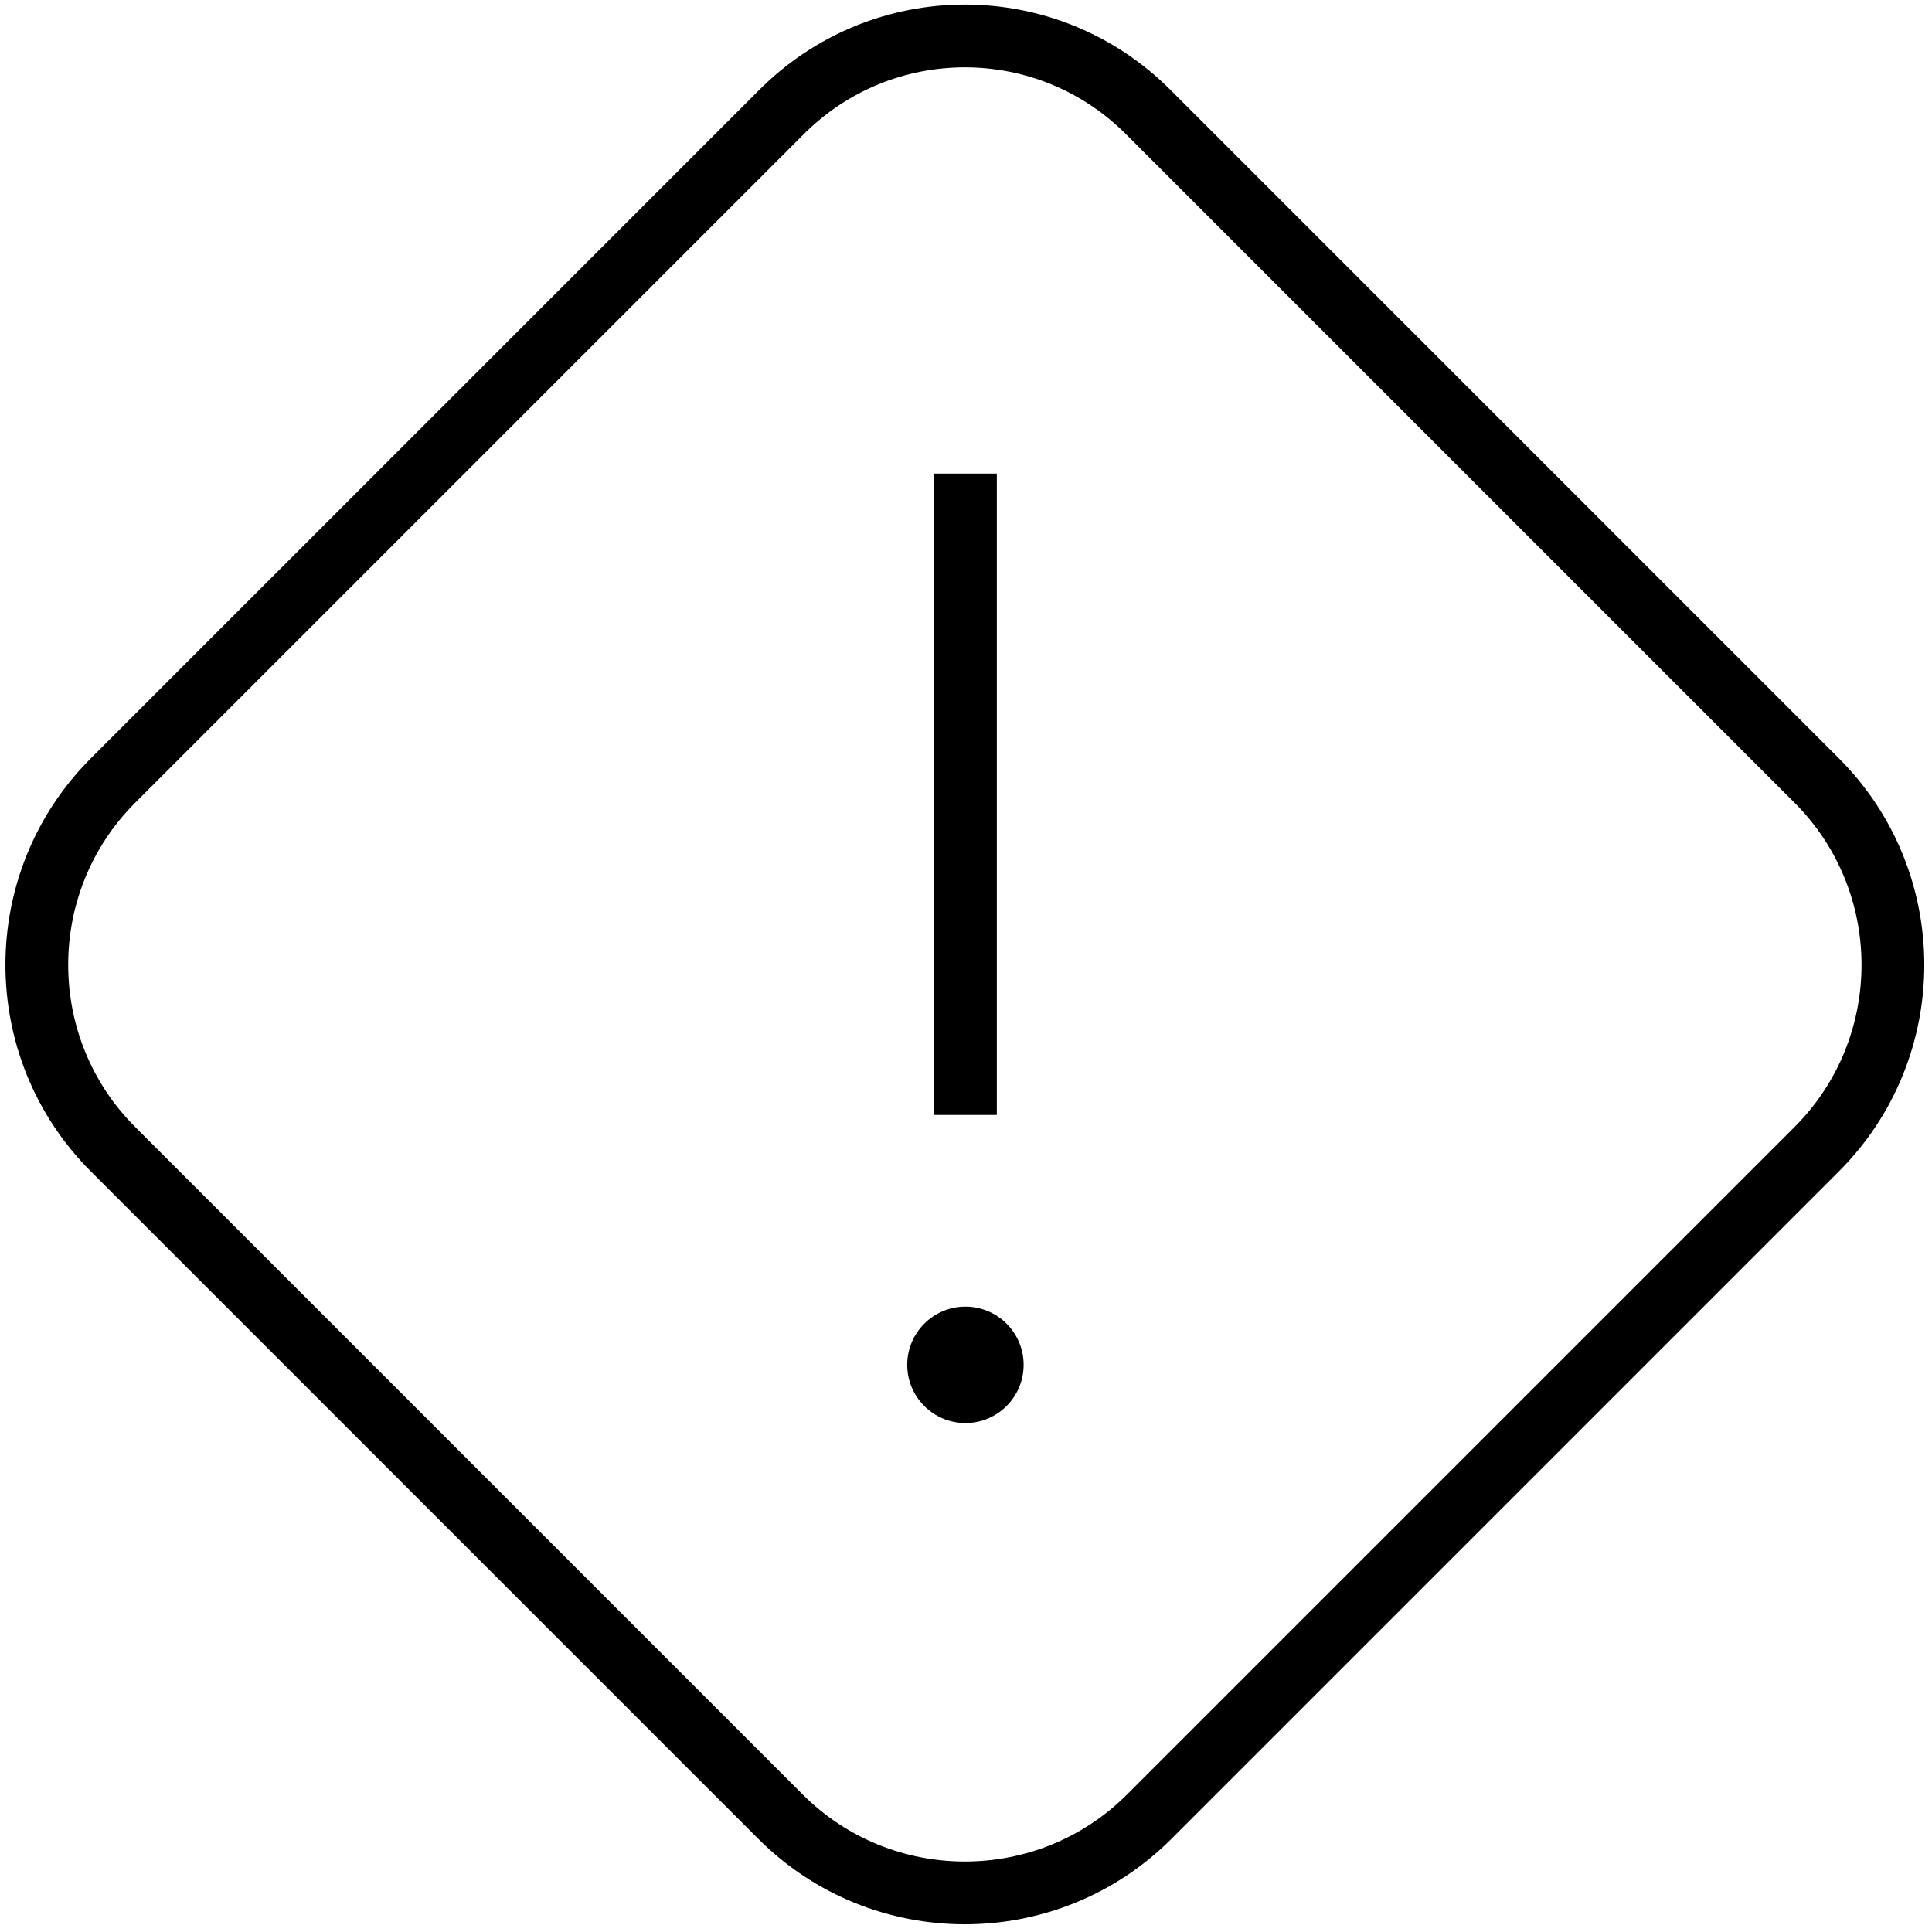
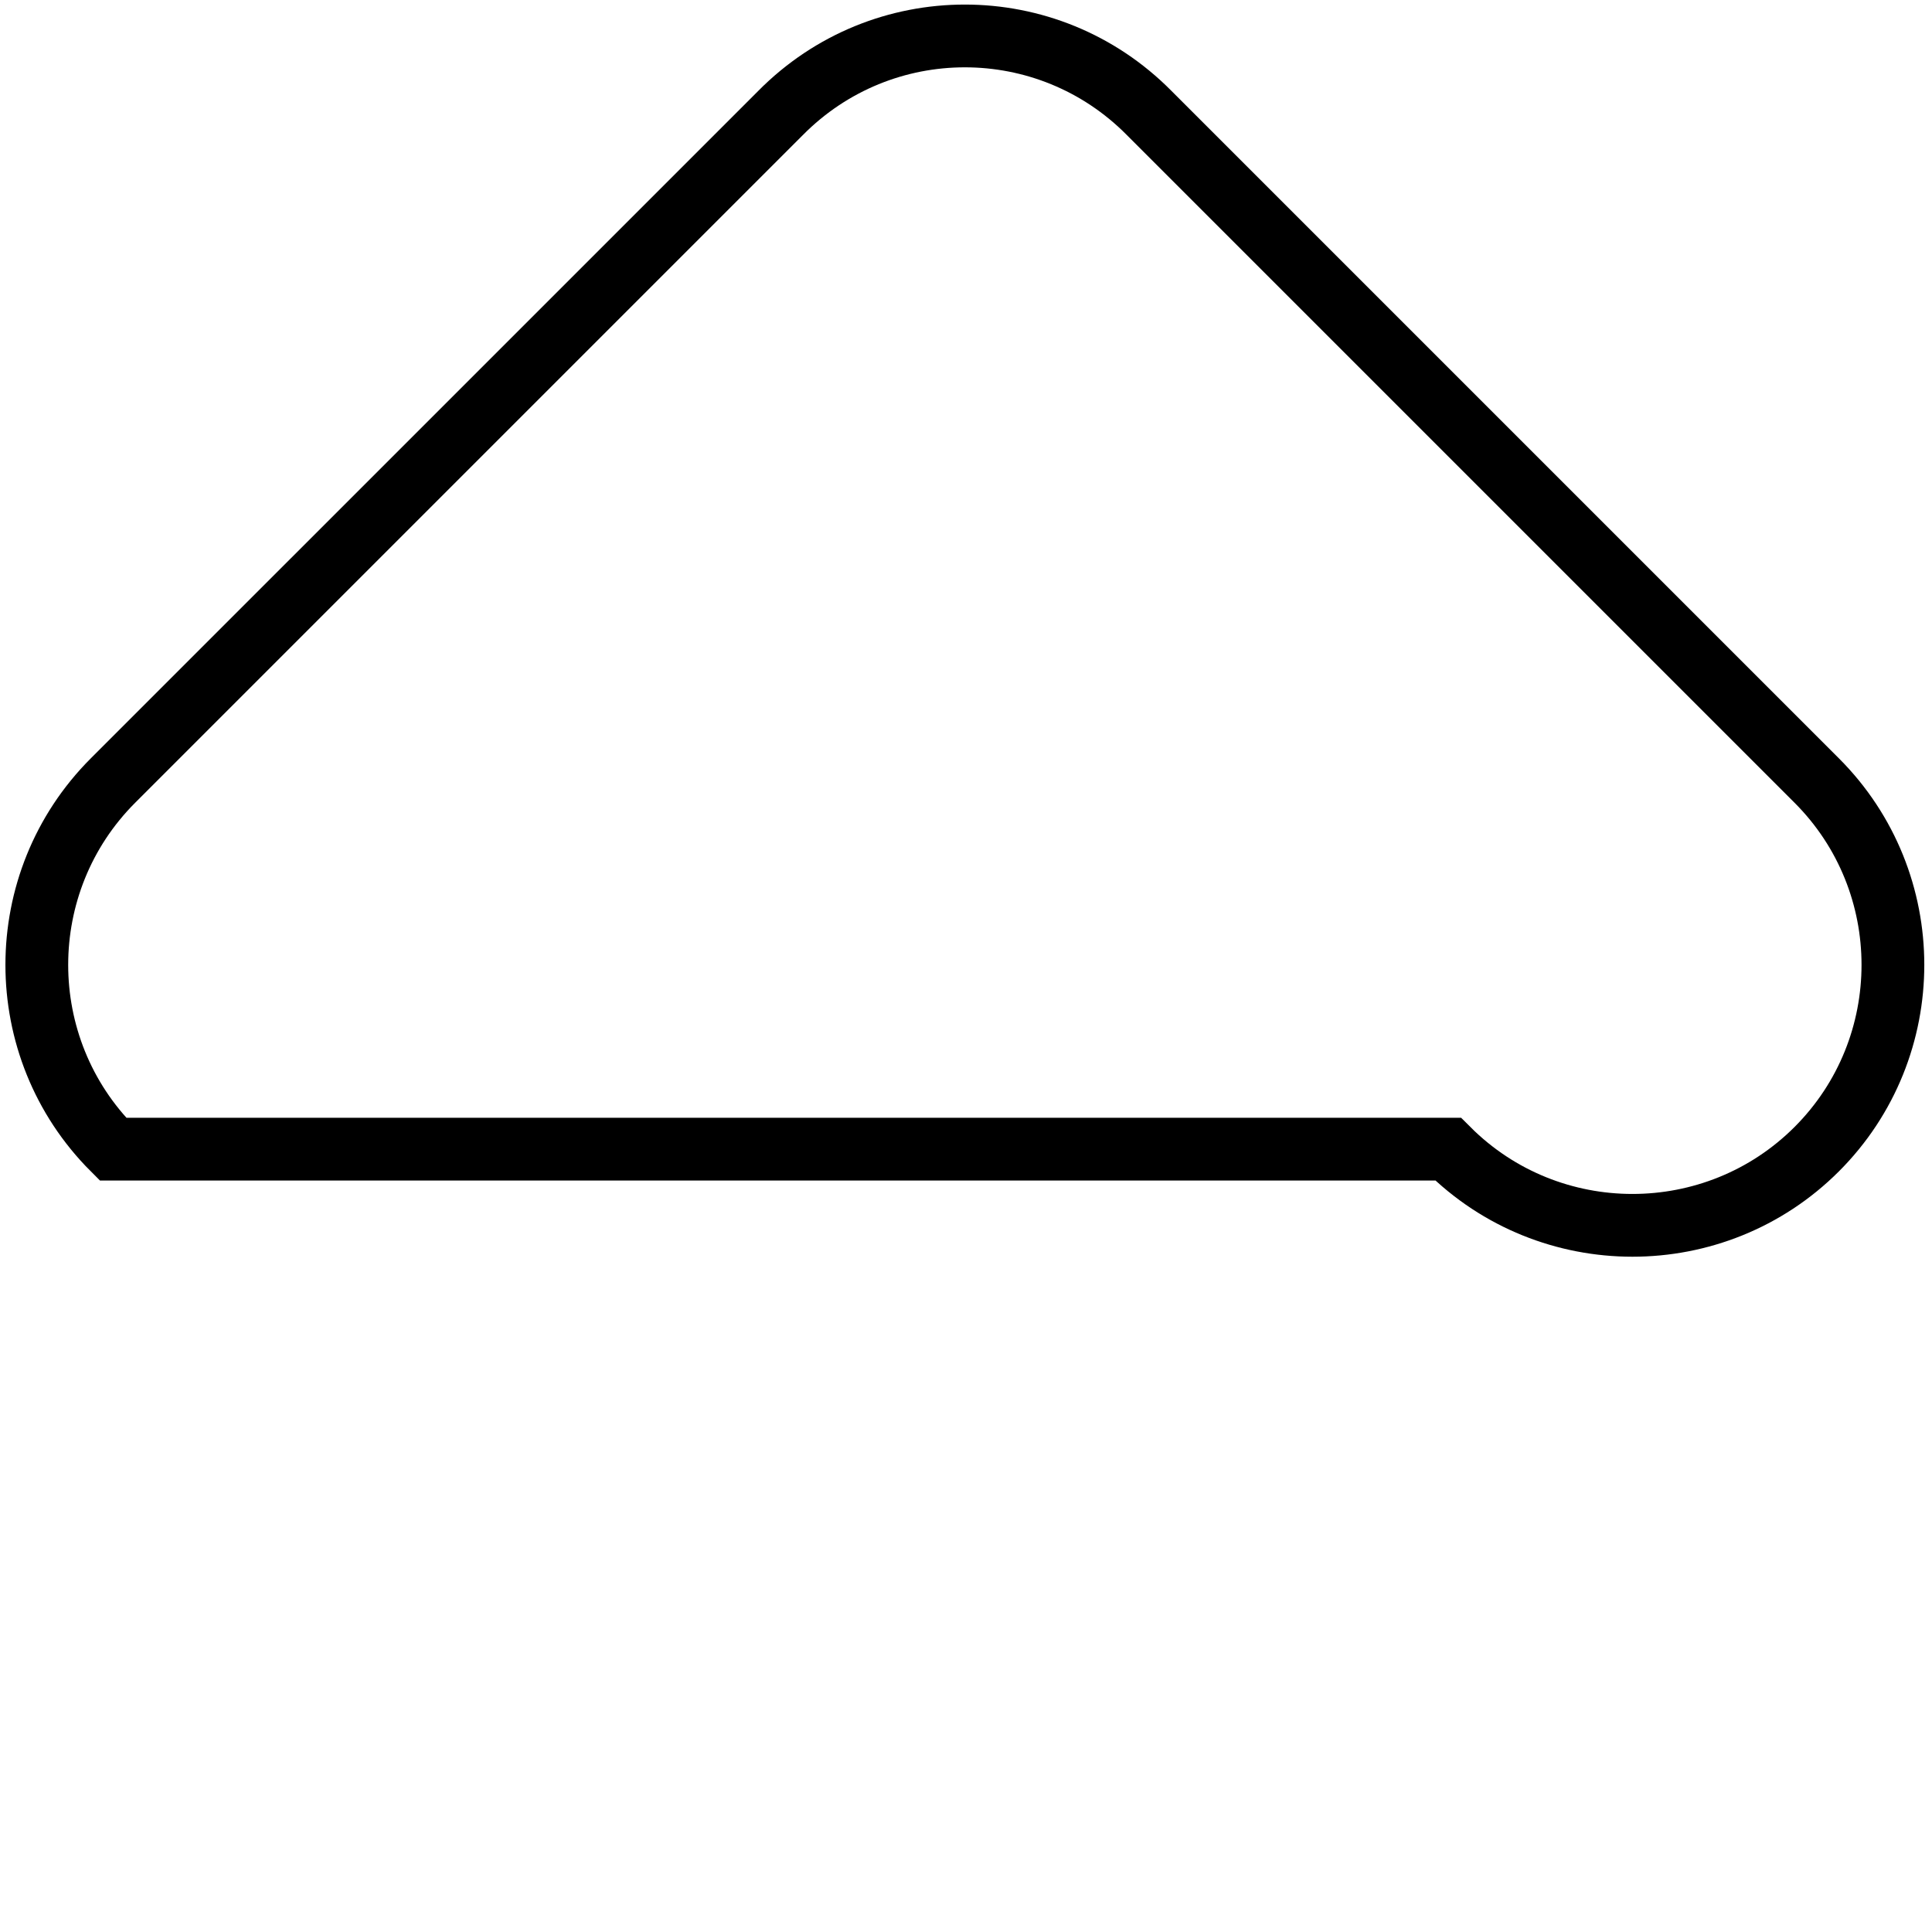
<svg xmlns="http://www.w3.org/2000/svg" id="Iconos" x="0px" y="0px" viewBox="0 0 169.3 169.3" style="enable-background:new 0 0 169.3 169.3;" xml:space="preserve">
  <style type="text/css"> .st0{fill:none;stroke:#000000;stroke-width:5.5;stroke-miterlimit:10;} </style>
-   <path class="st0" d="M100.7,9.9l58.5,58.5c8.9,8.9,8.9,23.4,0,32.3l-58.5,58.5c-8.9,8.9-23.4,8.9-32.3,0L9.9,100.7 c-8.9-8.9-8.9-23.4,0-32.3L68.4,9.9C77.3,0.9,91.8,0.9,100.7,9.9z" />
+   <path class="st0" d="M100.7,9.9l58.5,58.5c8.9,8.9,8.9,23.4,0,32.3c-8.9,8.9-23.4,8.9-32.3,0L9.9,100.7 c-8.9-8.9-8.9-23.4,0-32.3L68.4,9.9C77.3,0.9,91.8,0.9,100.7,9.9z" />
  <g>
-     <line class="st0" x1="84.6" y1="41.5" x2="84.6" y2="97.7" />
-     <circle cx="84.6" cy="119.6" r="5.1" />
-   </g>
+     </g>
</svg>